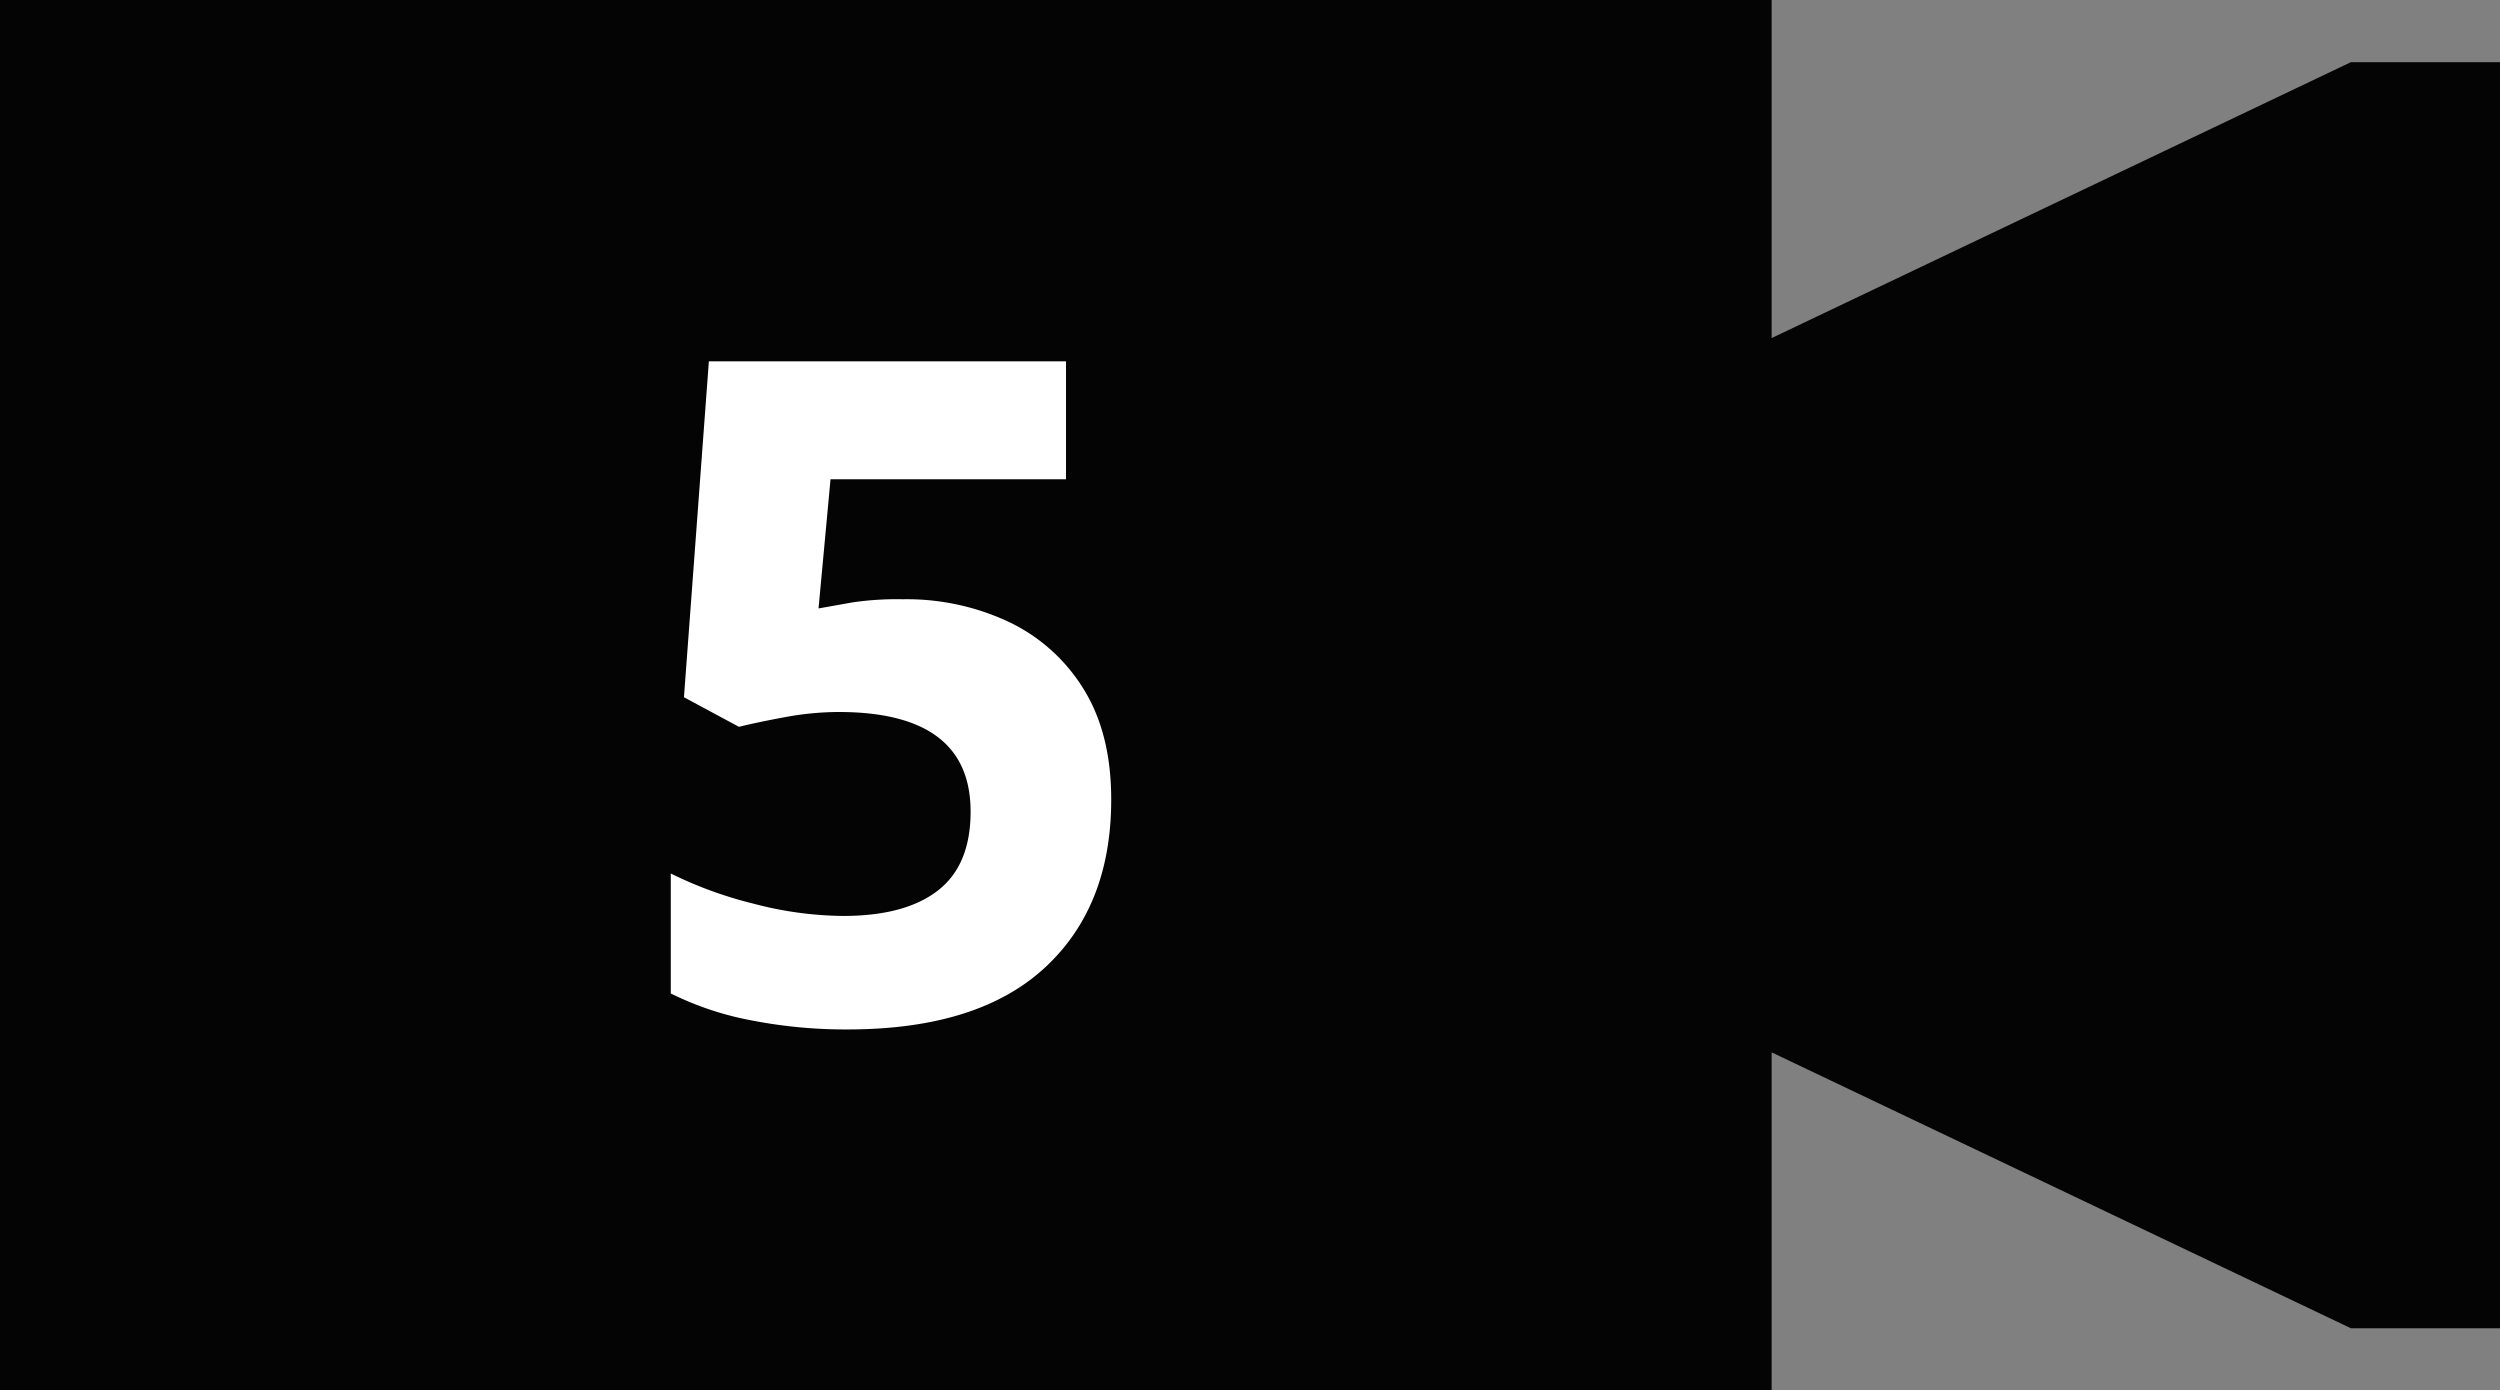
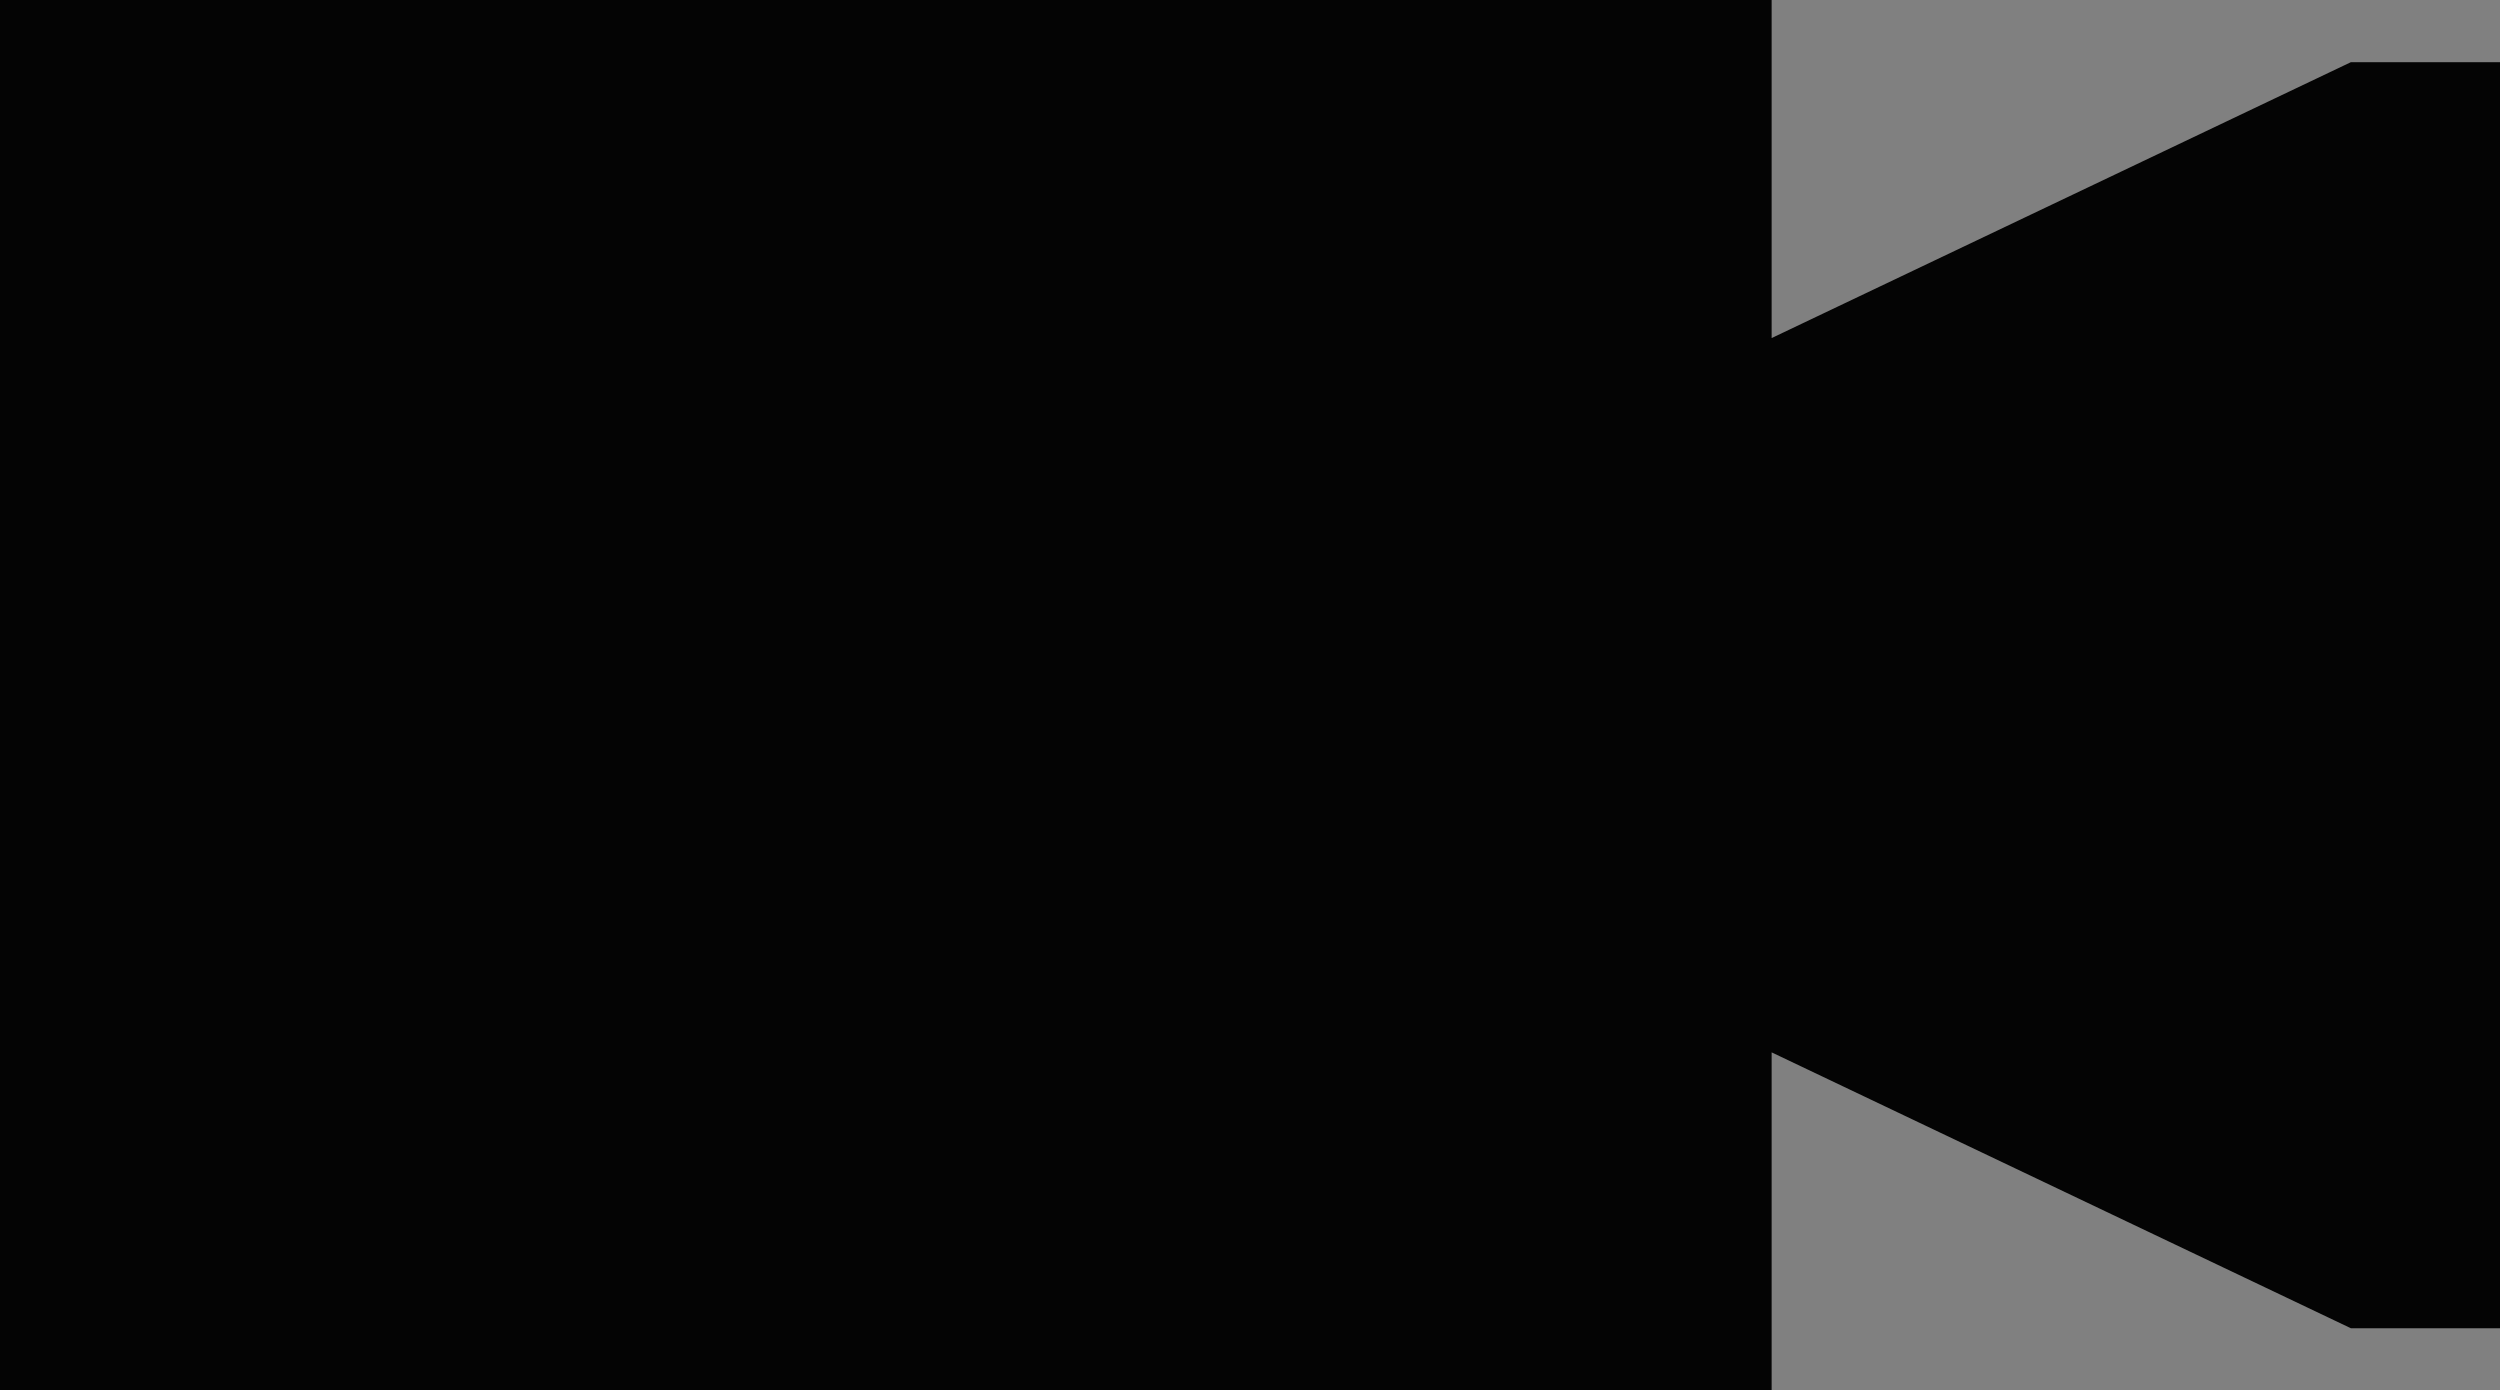
<svg xmlns="http://www.w3.org/2000/svg" id="レイヤー_1" data-name="レイヤー 1" viewBox="0 0 487.64 271.22">
  <rect x="0" y="0" width="487.64" height="271.22" fill="#808080" stroke="none" />
  <defs>
    <style>.cls-1{fill:#040404;}.cls-2{isolation:isolate;}.cls-3{fill:#fff;}</style>
  </defs>
  <polygon class="cls-1" points="458.55 12.13 345.57 65.94 345.57 0 0 0 0 271.22 345.57 271.22 345.57 205.27 458.55 259.08 487.64 259.08 487.64 12.13 458.55 12.13" />
  <g class="cls-2">
-     <path class="cls-3" d="M176.07,116.89a46.83,46.83,0,0,1,20.88,4.5,34.47,34.47,0,0,1,14.49,13.14q5.31,8.64,5.31,21.42,0,20.88-13,32.85t-38.34,12a95.81,95.81,0,0,1-19-1.8,60,60,0,0,1-15.57-5.22v-23.4a78.26,78.26,0,0,0,16,5.85,70.33,70.33,0,0,0,17.64,2.43q12.06,0,18.45-4.95t6.39-15.39q0-19.44-25.74-19.44a57.88,57.88,0,0,0-10.44,1q-5.4,1-9,1.89L133.41,136l4.86-65.52h69.66v23H162l-2.34,25.2,6.57-1.17A58.77,58.77,0,0,1,176.07,116.89Z" />
-   </g>
+     </g>
</svg>